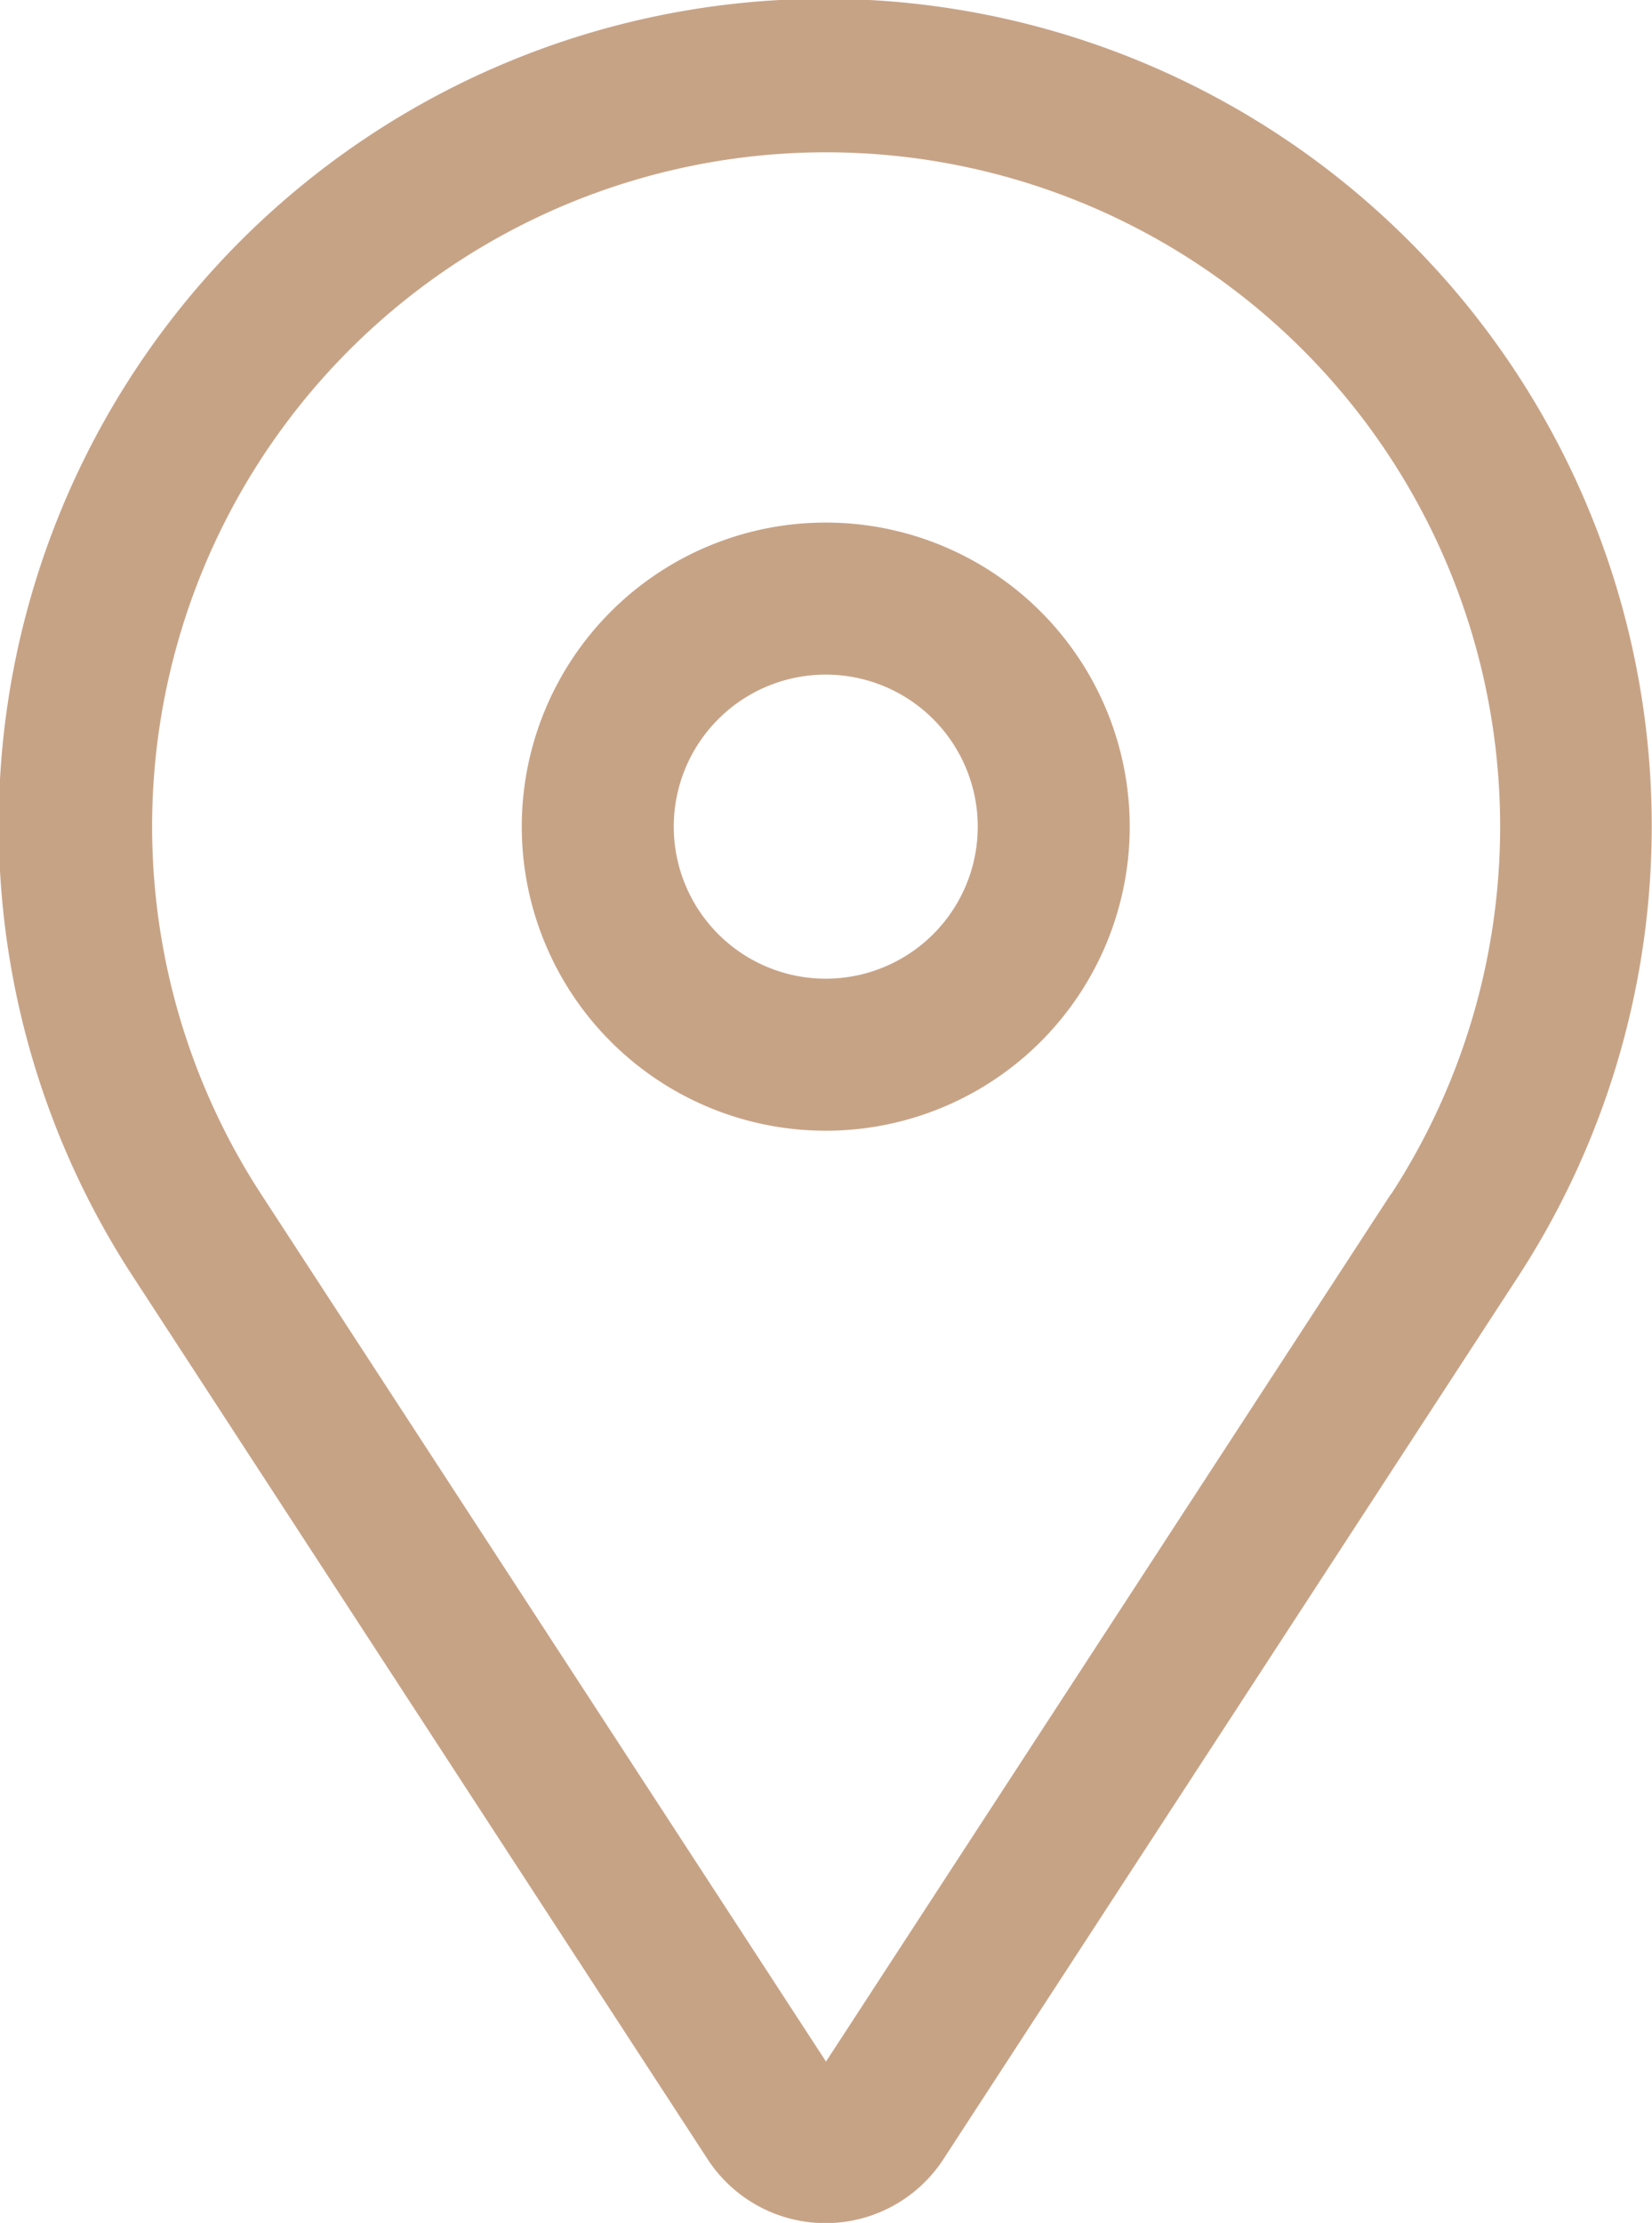
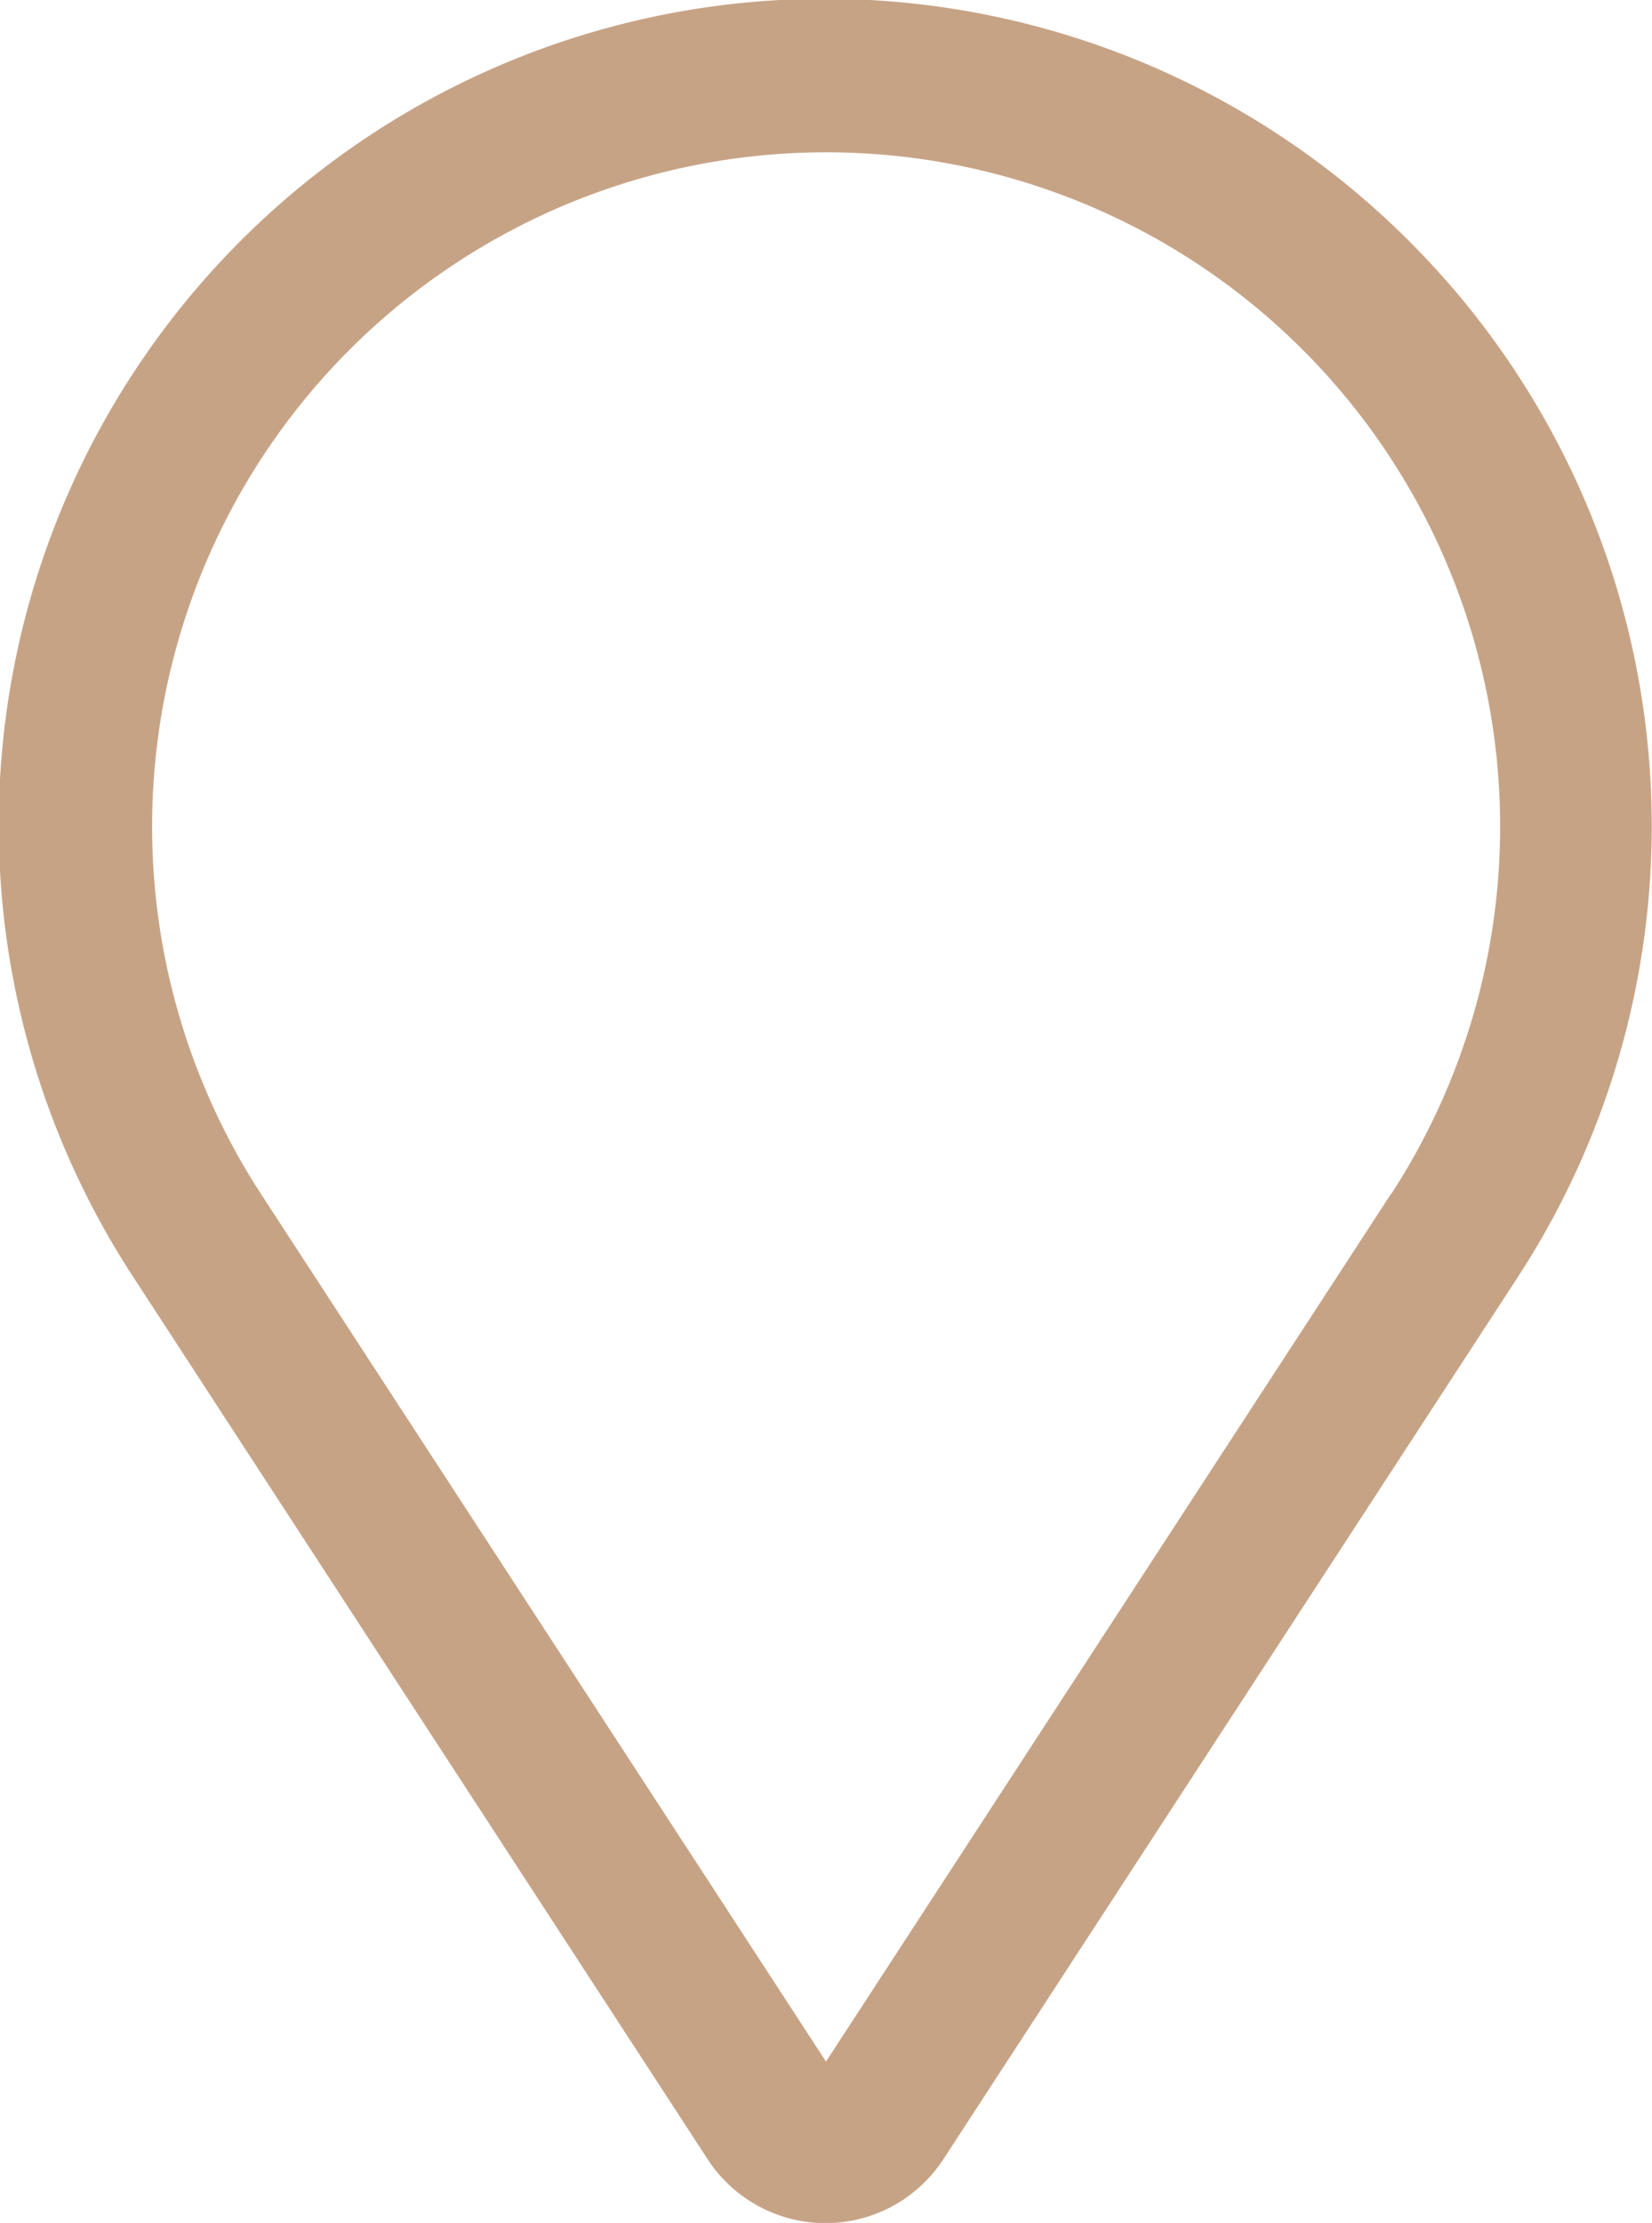
<svg xmlns="http://www.w3.org/2000/svg" width="13.304" height="17.896" viewBox="0 0 13.304 17.896">
  <g id="Icon_core-location-pin" data-name="Icon core-location-pin" transform="translate(-5.626 -1.237)">
-     <path id="Path_97279" data-name="Path 97279" d="M15.8,8.971a2.448,2.448,0,1,0,2.448,2.448A2.448,2.448,0,0,0,15.8,8.971Zm0,3.672a1.224,1.224,0,1,1,1.224-1.224A1.224,1.224,0,0,1,15.8,12.643Z" transform="translate(-3.524 -3.527)" fill="#c7a386" />
    <path id="Path_97280" data-name="Path 97280" d="M16.981,3.185A6.652,6.652,0,0,0,6.7,11.519l4.624,7.1a1.133,1.133,0,0,0,1.9,0l4.625-7.1A6.652,6.652,0,0,0,16.981,3.185Zm-.155,7.667-4.548,6.982L7.729,10.851a5.428,5.428,0,1,1,9.1,0Z" transform="translate(0 0)" fill="#c7a386" />
  </g>
</svg>